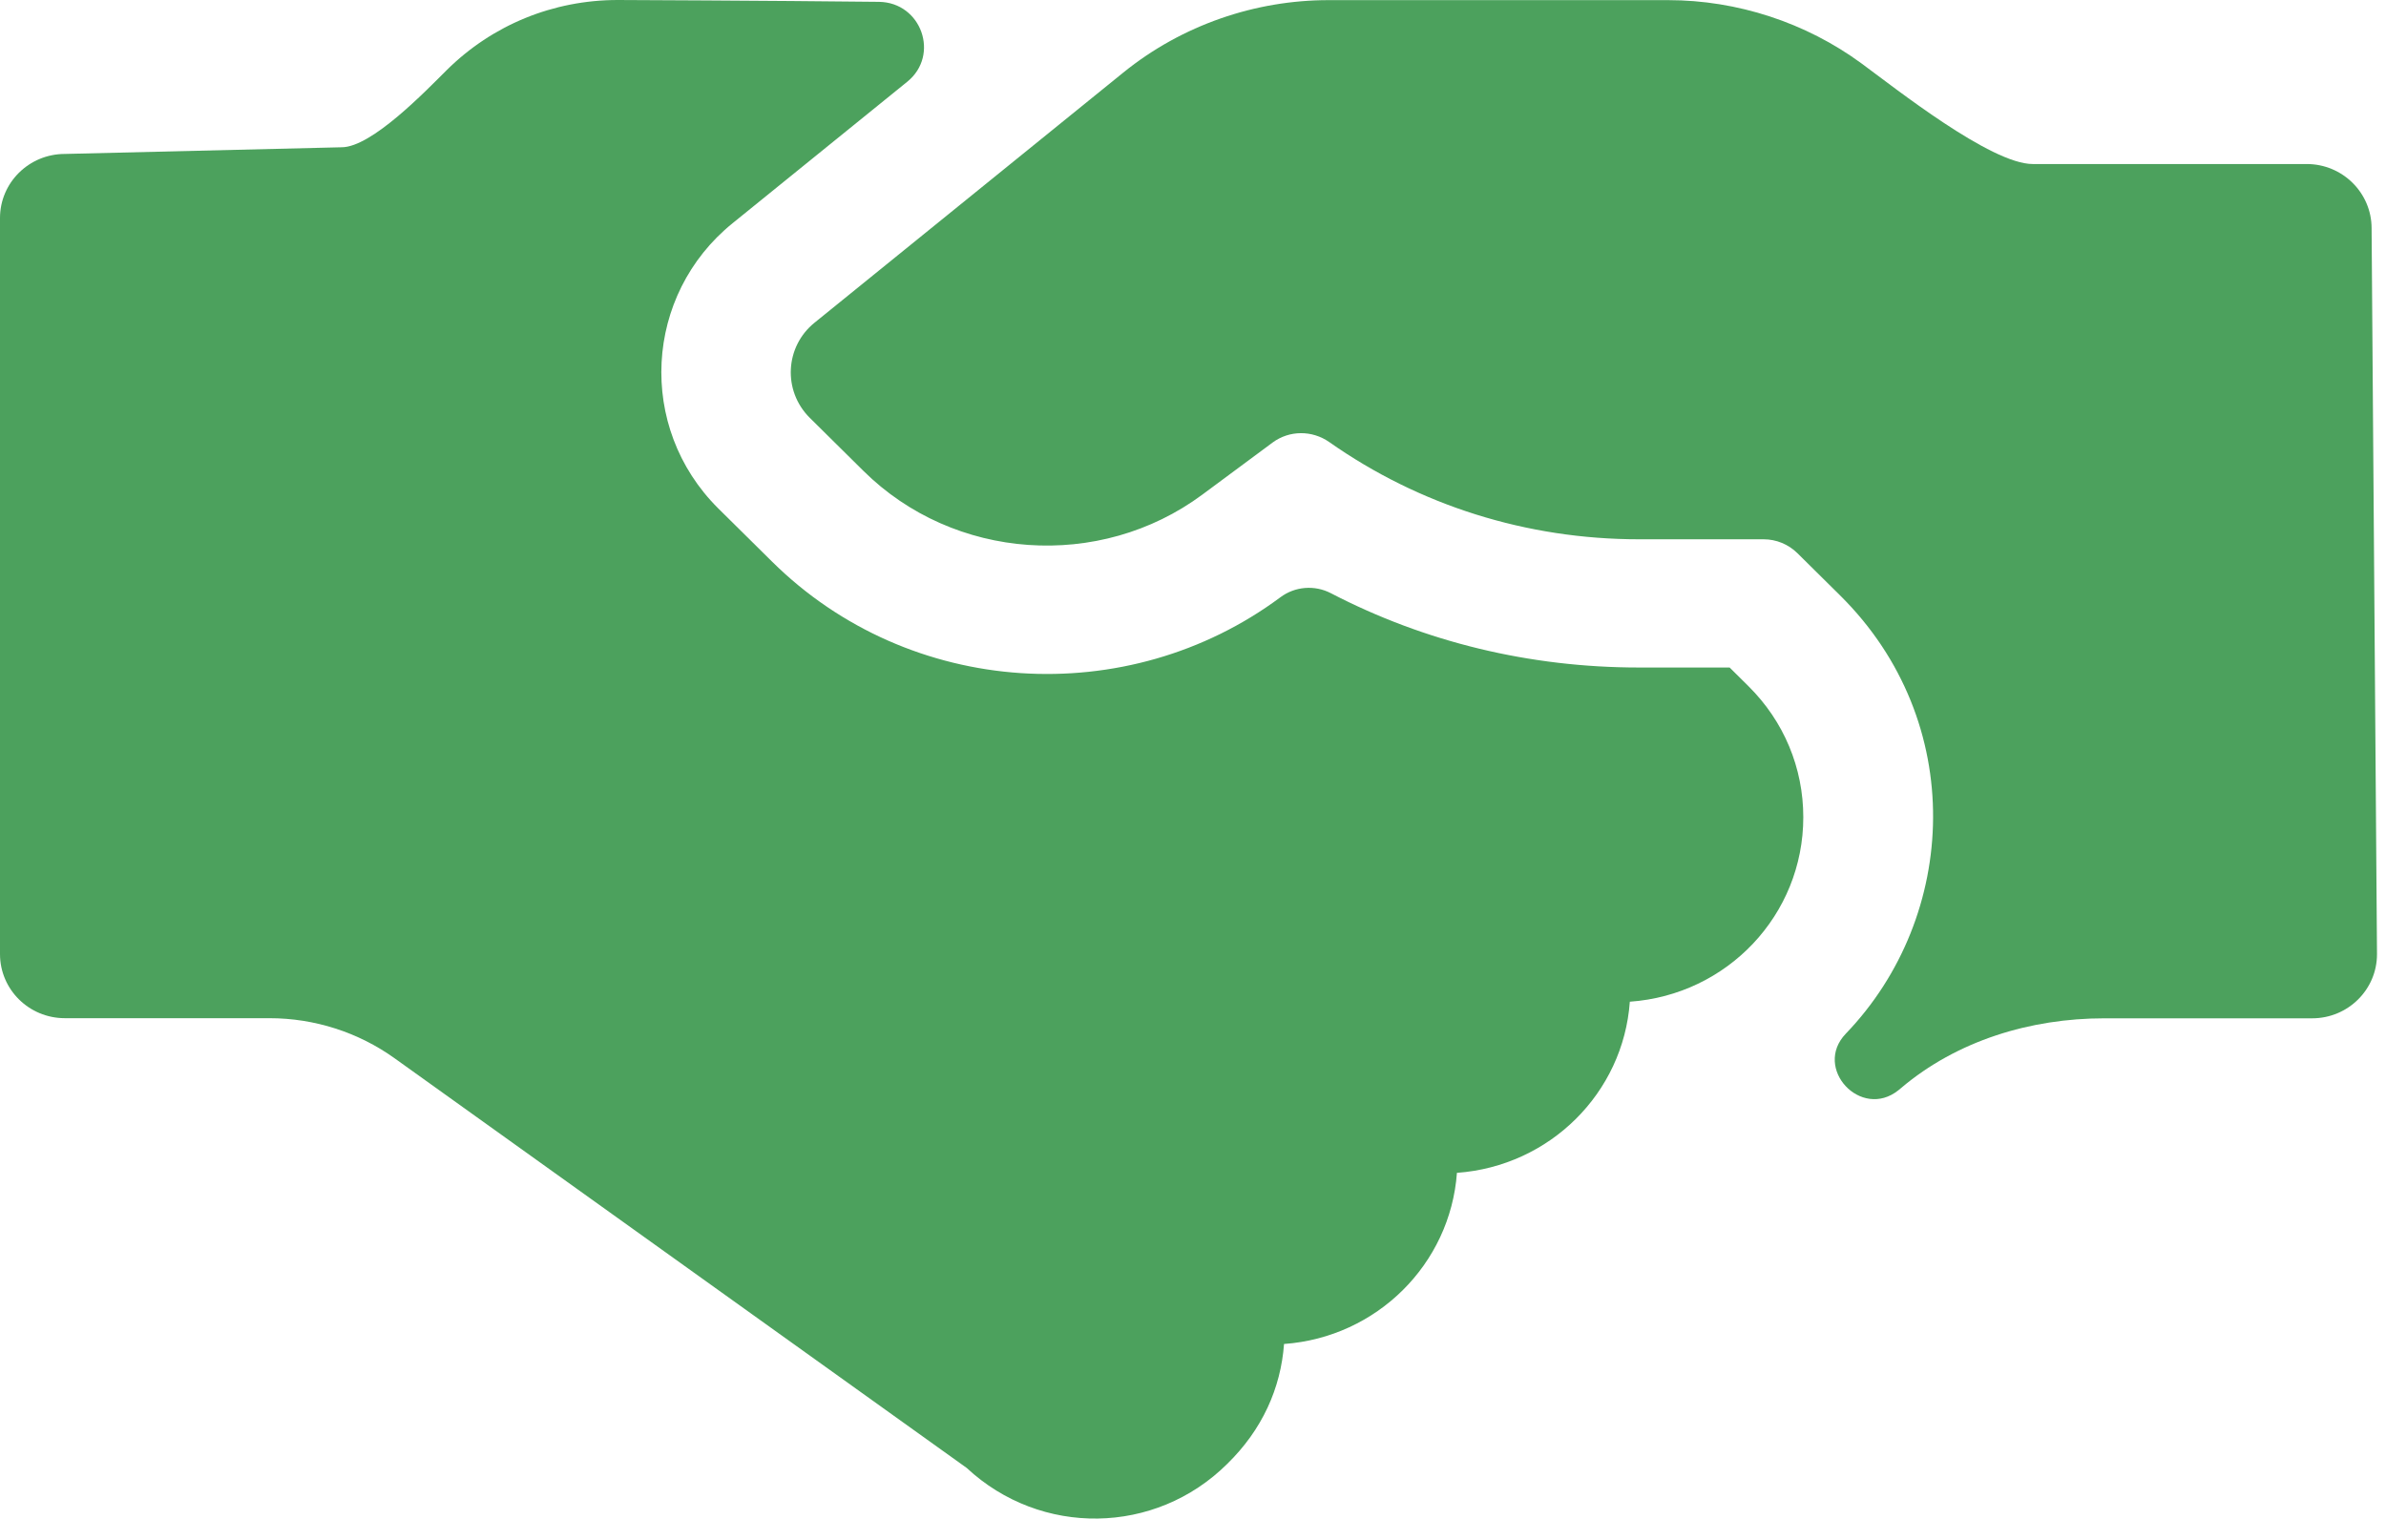
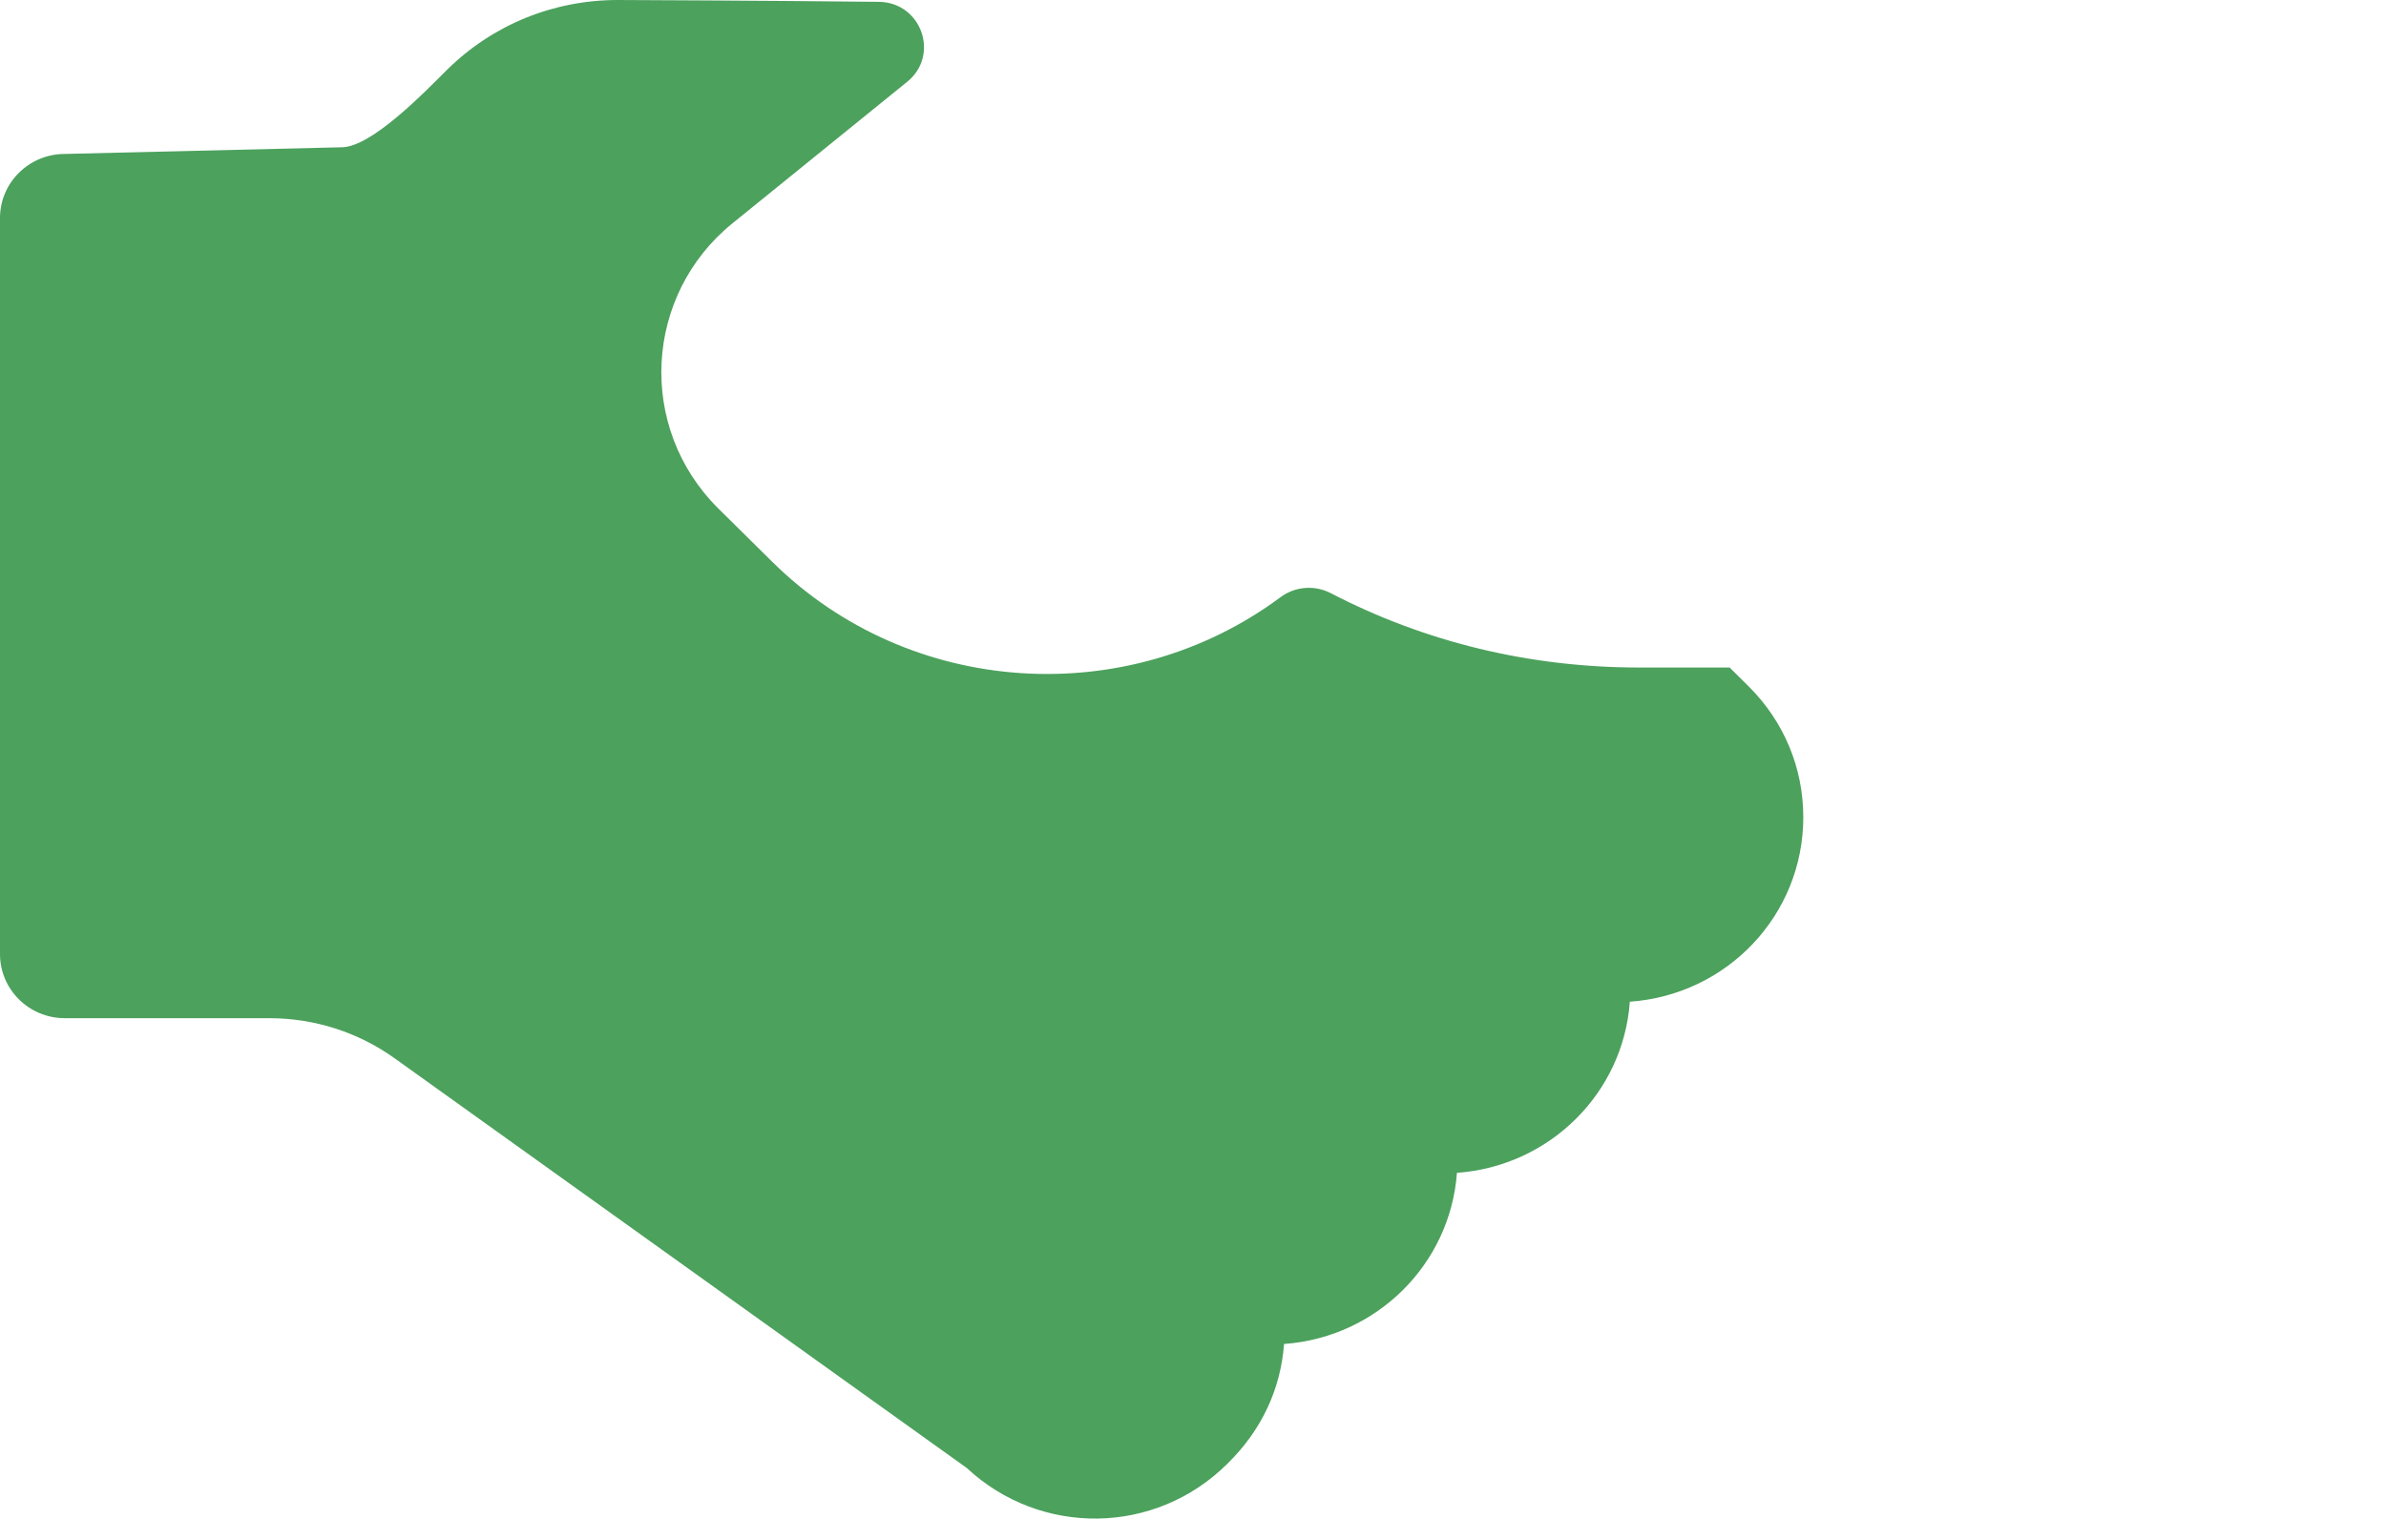
<svg xmlns="http://www.w3.org/2000/svg" width="110" height="71" viewBox="0 0 110 71" fill="none">
  <path d="M83.136 37.684C83.136 35.403 82.238 33.26 80.612 31.647L79.74 30.782H75.565C70.518 30.782 65.693 29.608 61.354 27.354C60.607 26.967 59.702 27.039 59.027 27.544C51.987 32.775 41.938 32.185 35.587 25.892L33.115 23.447C29.346 19.704 29.694 13.595 33.777 10.291L41.827 3.769C43.341 2.543 42.482 0.111 40.522 0.085C35.331 0.026 28.481 0 28.481 0C25.505 0 22.7 1.147 20.596 3.232C19.619 4.202 17.134 6.791 15.751 6.791L2.989 7.099C1.337 7.099 0 8.423 0 10.055V43.997C0 45.629 1.337 46.953 2.989 46.953H12.422C14.499 46.953 16.525 47.602 18.209 48.814L44.567 67.693C47.982 70.872 53.259 70.8 56.575 67.509C58.194 65.929 59.047 64.015 59.197 61.977C63.471 61.669 66.86 58.299 67.168 54.085C71.448 53.776 74.837 50.407 75.139 46.193C79.629 45.878 83.136 42.194 83.136 37.684Z" fill="#4CA15D" />
-   <path d="M106.347 7.564H93.715C91.781 7.564 87.37 4.064 85.817 2.923C83.254 1.042 80.094 0.006 76.902 0.006H61.249C57.886 0.006 54.51 1.14 51.783 3.349L37.553 14.88C36.189 15.981 36.078 18.019 37.33 19.265L39.801 21.71C43.977 25.852 50.695 26.318 55.428 22.811L58.673 20.405C59.446 19.835 60.495 19.835 61.282 20.386C65.431 23.302 70.373 24.869 75.565 24.869H81.307C81.89 24.869 82.447 25.099 82.86 25.505L84.84 27.465C90.707 33.279 90.3 42.253 85.096 47.667C83.568 49.26 85.797 51.653 87.521 50.276C87.56 50.243 87.6 50.21 87.639 50.178C90.222 47.988 93.61 46.959 97.012 46.959H106.596C108.247 46.959 109.585 45.635 109.585 44.003L109.336 10.527C109.336 8.888 107.992 7.564 106.347 7.564Z" fill="#4CA15D" />
</svg>